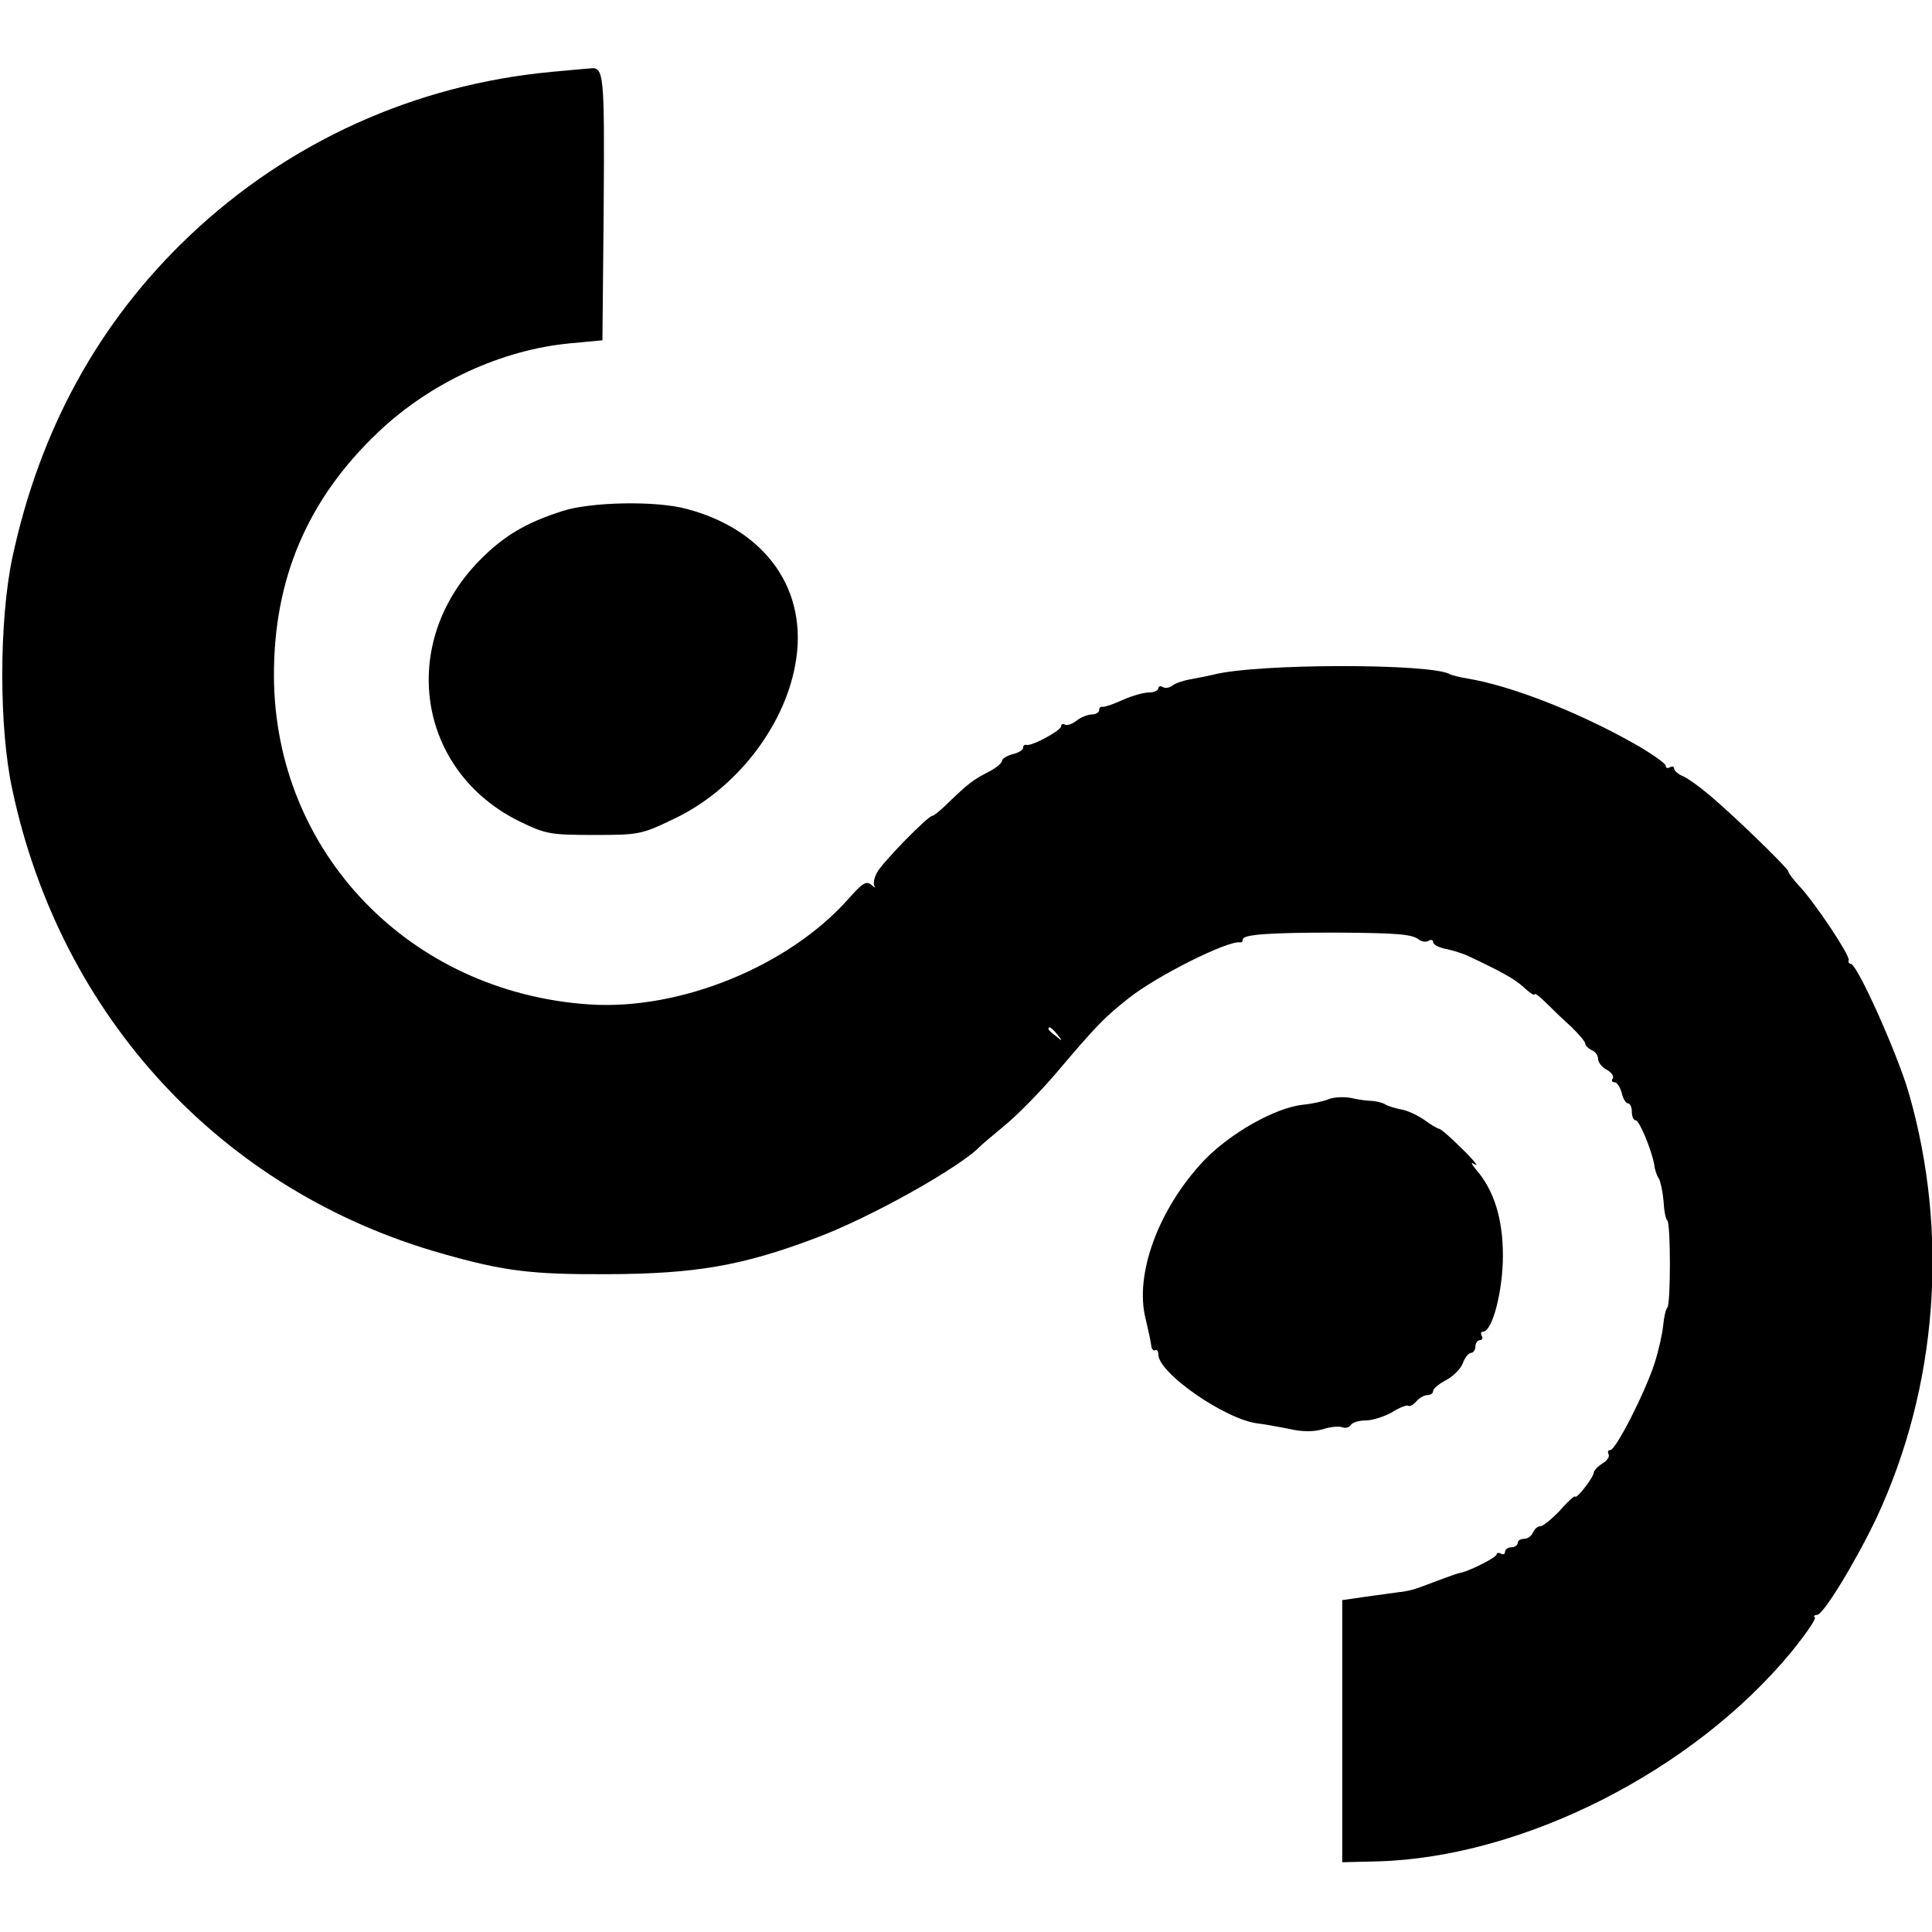
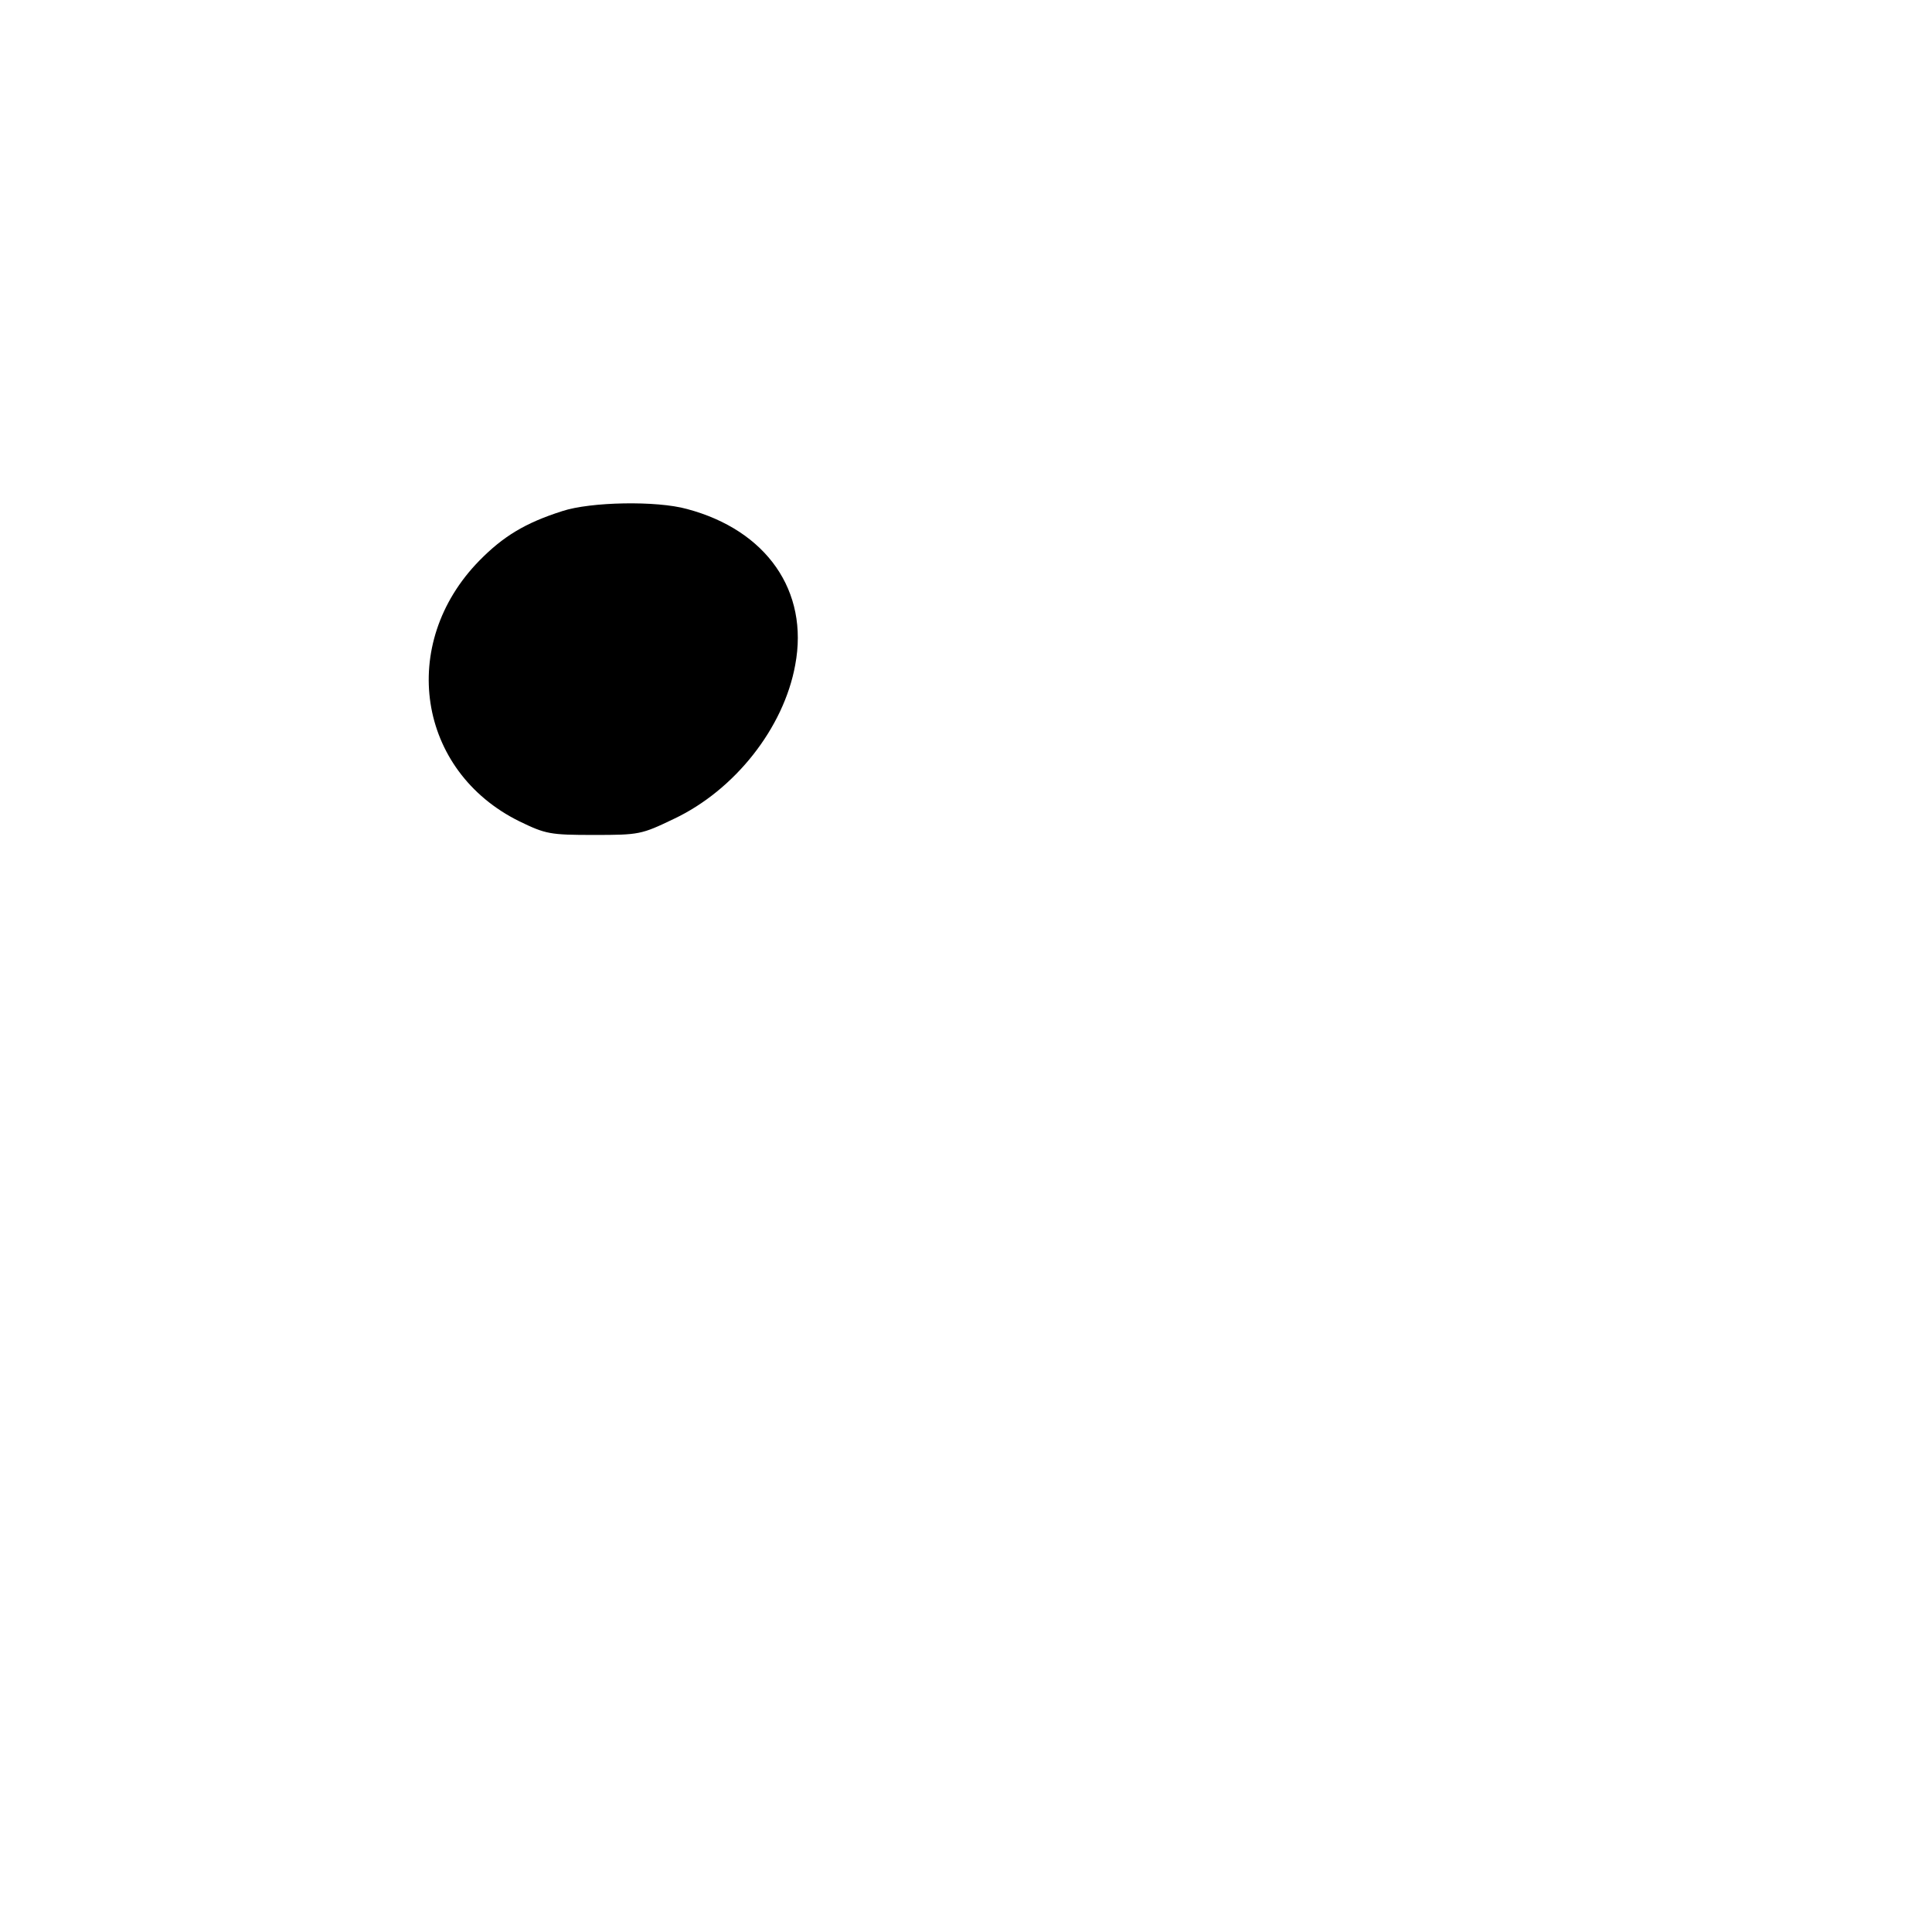
<svg xmlns="http://www.w3.org/2000/svg" version="1.0" width="457pt" height="457pt" viewBox="0 0 457 457" preserveAspectRatio="xMidYMid meet">
  <g transform="translate(0,457) scale(0.1,-0.1)" fill="#000000" stroke="none">
-     <path d="M1305 4400 c-323 -30 -622 -165 -857 -388 -214 -203 -354 -458 -419 -762 -31 -148 -32 -400 0 -547 114 -538 496 -951 1016 -1098 147 -42 213 -50 395 -49 205 1 316 20 488 85 130 48 347 170 392 219 3 3 29 25 58 49 29 24 82 78 118 120 100 118 116 134 174 180 67 53 233 136 263 132 4 -1 7 3 7 7 0 12 68 16 220 16 152 -1 180 -4 197 -17 7 -5 17 -6 23 -2 5 3 10 2 10 -4 0 -5 14 -13 32 -16 18 -4 39 -11 48 -15 79 -37 114 -56 135 -76 14 -13 25 -20 25 -16 0 4 12 -5 28 -21 15 -15 42 -41 60 -57 17 -17 32 -34 32 -39 0 -5 7 -11 15 -15 8 -3 15 -12 15 -20 0 -9 9 -20 20 -26 11 -6 18 -15 15 -21 -4 -5 -2 -9 4 -9 6 0 13 -11 17 -25 3 -14 10 -25 15 -25 5 0 9 -9 9 -20 0 -11 4 -20 9 -20 9 0 38 -71 44 -105 1 -11 6 -26 11 -33 4 -7 9 -31 11 -53 1 -22 5 -43 9 -46 8 -8 8 -198 0 -206 -4 -4 -8 -23 -10 -43 -2 -20 -11 -60 -20 -88 -23 -71 -92 -206 -105 -206 -5 0 -7 -4 -4 -10 3 -5 -3 -15 -15 -22 -11 -7 -20 -17 -20 -21 0 -11 -41 -64 -44 -57 -1 3 -18 -12 -36 -33 -19 -20 -40 -37 -46 -37 -7 0 -14 -7 -18 -15 -3 -8 -12 -15 -21 -15 -8 0 -15 -4 -15 -10 0 -5 -7 -10 -15 -10 -8 0 -15 -5 -15 -11 0 -5 -4 -7 -10 -4 -5 3 -10 2 -10 -2 0 -7 -67 -41 -88 -44 -6 -1 -47 -16 -97 -35 -11 -4 -31 -9 -45 -10 -14 -2 -50 -7 -80 -11 l-55 -8 0 -310 0 -310 82 2 c344 9 747 213 980 495 34 42 59 78 56 82 -4 3 -1 6 5 6 15 0 92 127 141 230 144 309 172 672 76 1005 -27 93 -122 305 -137 305 -4 0 -7 4 -5 9 3 11 -78 133 -115 173 -15 16 -28 33 -28 37 0 7 -137 140 -191 184 -19 16 -44 34 -56 40 -13 5 -23 14 -23 19 0 5 -4 6 -10 3 -5 -3 -10 -2 -10 4 0 5 -35 30 -78 54 -132 74 -288 135 -391 152 -19 3 -37 8 -41 10 -42 26 -458 26 -560 -1 -14 -3 -38 -8 -55 -11 -16 -3 -35 -9 -42 -15 -7 -5 -17 -7 -23 -3 -5 3 -10 2 -10 -3 0 -5 -10 -10 -22 -10 -13 0 -41 -8 -63 -18 -22 -10 -43 -17 -47 -16 -5 1 -8 -2 -8 -8 0 -5 -8 -10 -17 -10 -10 0 -27 -7 -37 -15 -10 -8 -23 -12 -27 -9 -5 3 -9 1 -9 -4 0 -10 -70 -48 -82 -44 -5 1 -8 -2 -8 -7 0 -5 -11 -12 -25 -15 -14 -4 -25 -11 -25 -16 0 -5 -14 -17 -32 -26 -37 -19 -48 -28 -93 -71 -18 -18 -36 -33 -40 -33 -10 0 -119 -111 -131 -135 -7 -13 -9 -27 -5 -32 3 -4 0 -3 -8 4 -12 10 -21 4 -53 -32 -141 -160 -398 -265 -613 -251 -426 28 -745 360 -747 776 -1 231 80 420 247 578 123 117 292 195 455 210 l75 7 3 314 c2 318 1 334 -33 329 -5 0 -46 -4 -90 -8z m1196 -2277 c13 -16 12 -17 -3 -4 -10 7 -18 15 -18 17 0 8 8 3 21 -13z" />
    <path d="M1330 3361 c-88 -28 -140 -60 -196 -117 -193 -197 -147 -498 95 -617 62 -30 72 -32 176 -32 107 0 112 1 189 38 144 68 260 215 287 364 33 175 -68 319 -256 369 -72 20 -228 17 -295 -5z" />
-     <path d="M3143 1970 c-12 -5 -39 -11 -60 -13 -67 -7 -174 -68 -236 -133 -107 -114 -164 -269 -137 -374 6 -25 12 -53 13 -62 1 -9 5 -14 9 -12 4 3 8 -2 8 -10 0 -44 159 -154 235 -163 17 -2 50 -8 75 -13 29 -7 57 -7 78 -1 18 6 39 8 47 5 7 -3 16 -1 20 5 3 6 19 11 35 11 16 0 44 9 62 19 17 11 35 18 39 16 4 -3 12 2 19 10 7 8 19 15 26 15 8 0 14 4 14 10 0 5 14 17 30 25 17 9 35 27 40 40 5 14 14 25 20 25 5 0 10 7 10 15 0 8 5 15 11 15 5 0 7 5 4 10 -3 6 -2 10 3 10 22 0 47 96 47 180 0 87 -21 155 -64 204 -12 15 -13 18 -1 11 8 -5 -6 13 -32 38 -26 26 -50 47 -54 47 -3 0 -19 9 -35 21 -16 11 -41 23 -56 25 -15 3 -31 8 -37 12 -6 4 -20 7 -31 8 -11 0 -33 3 -50 7 -16 3 -40 2 -52 -3z" />
  </g>
</svg>